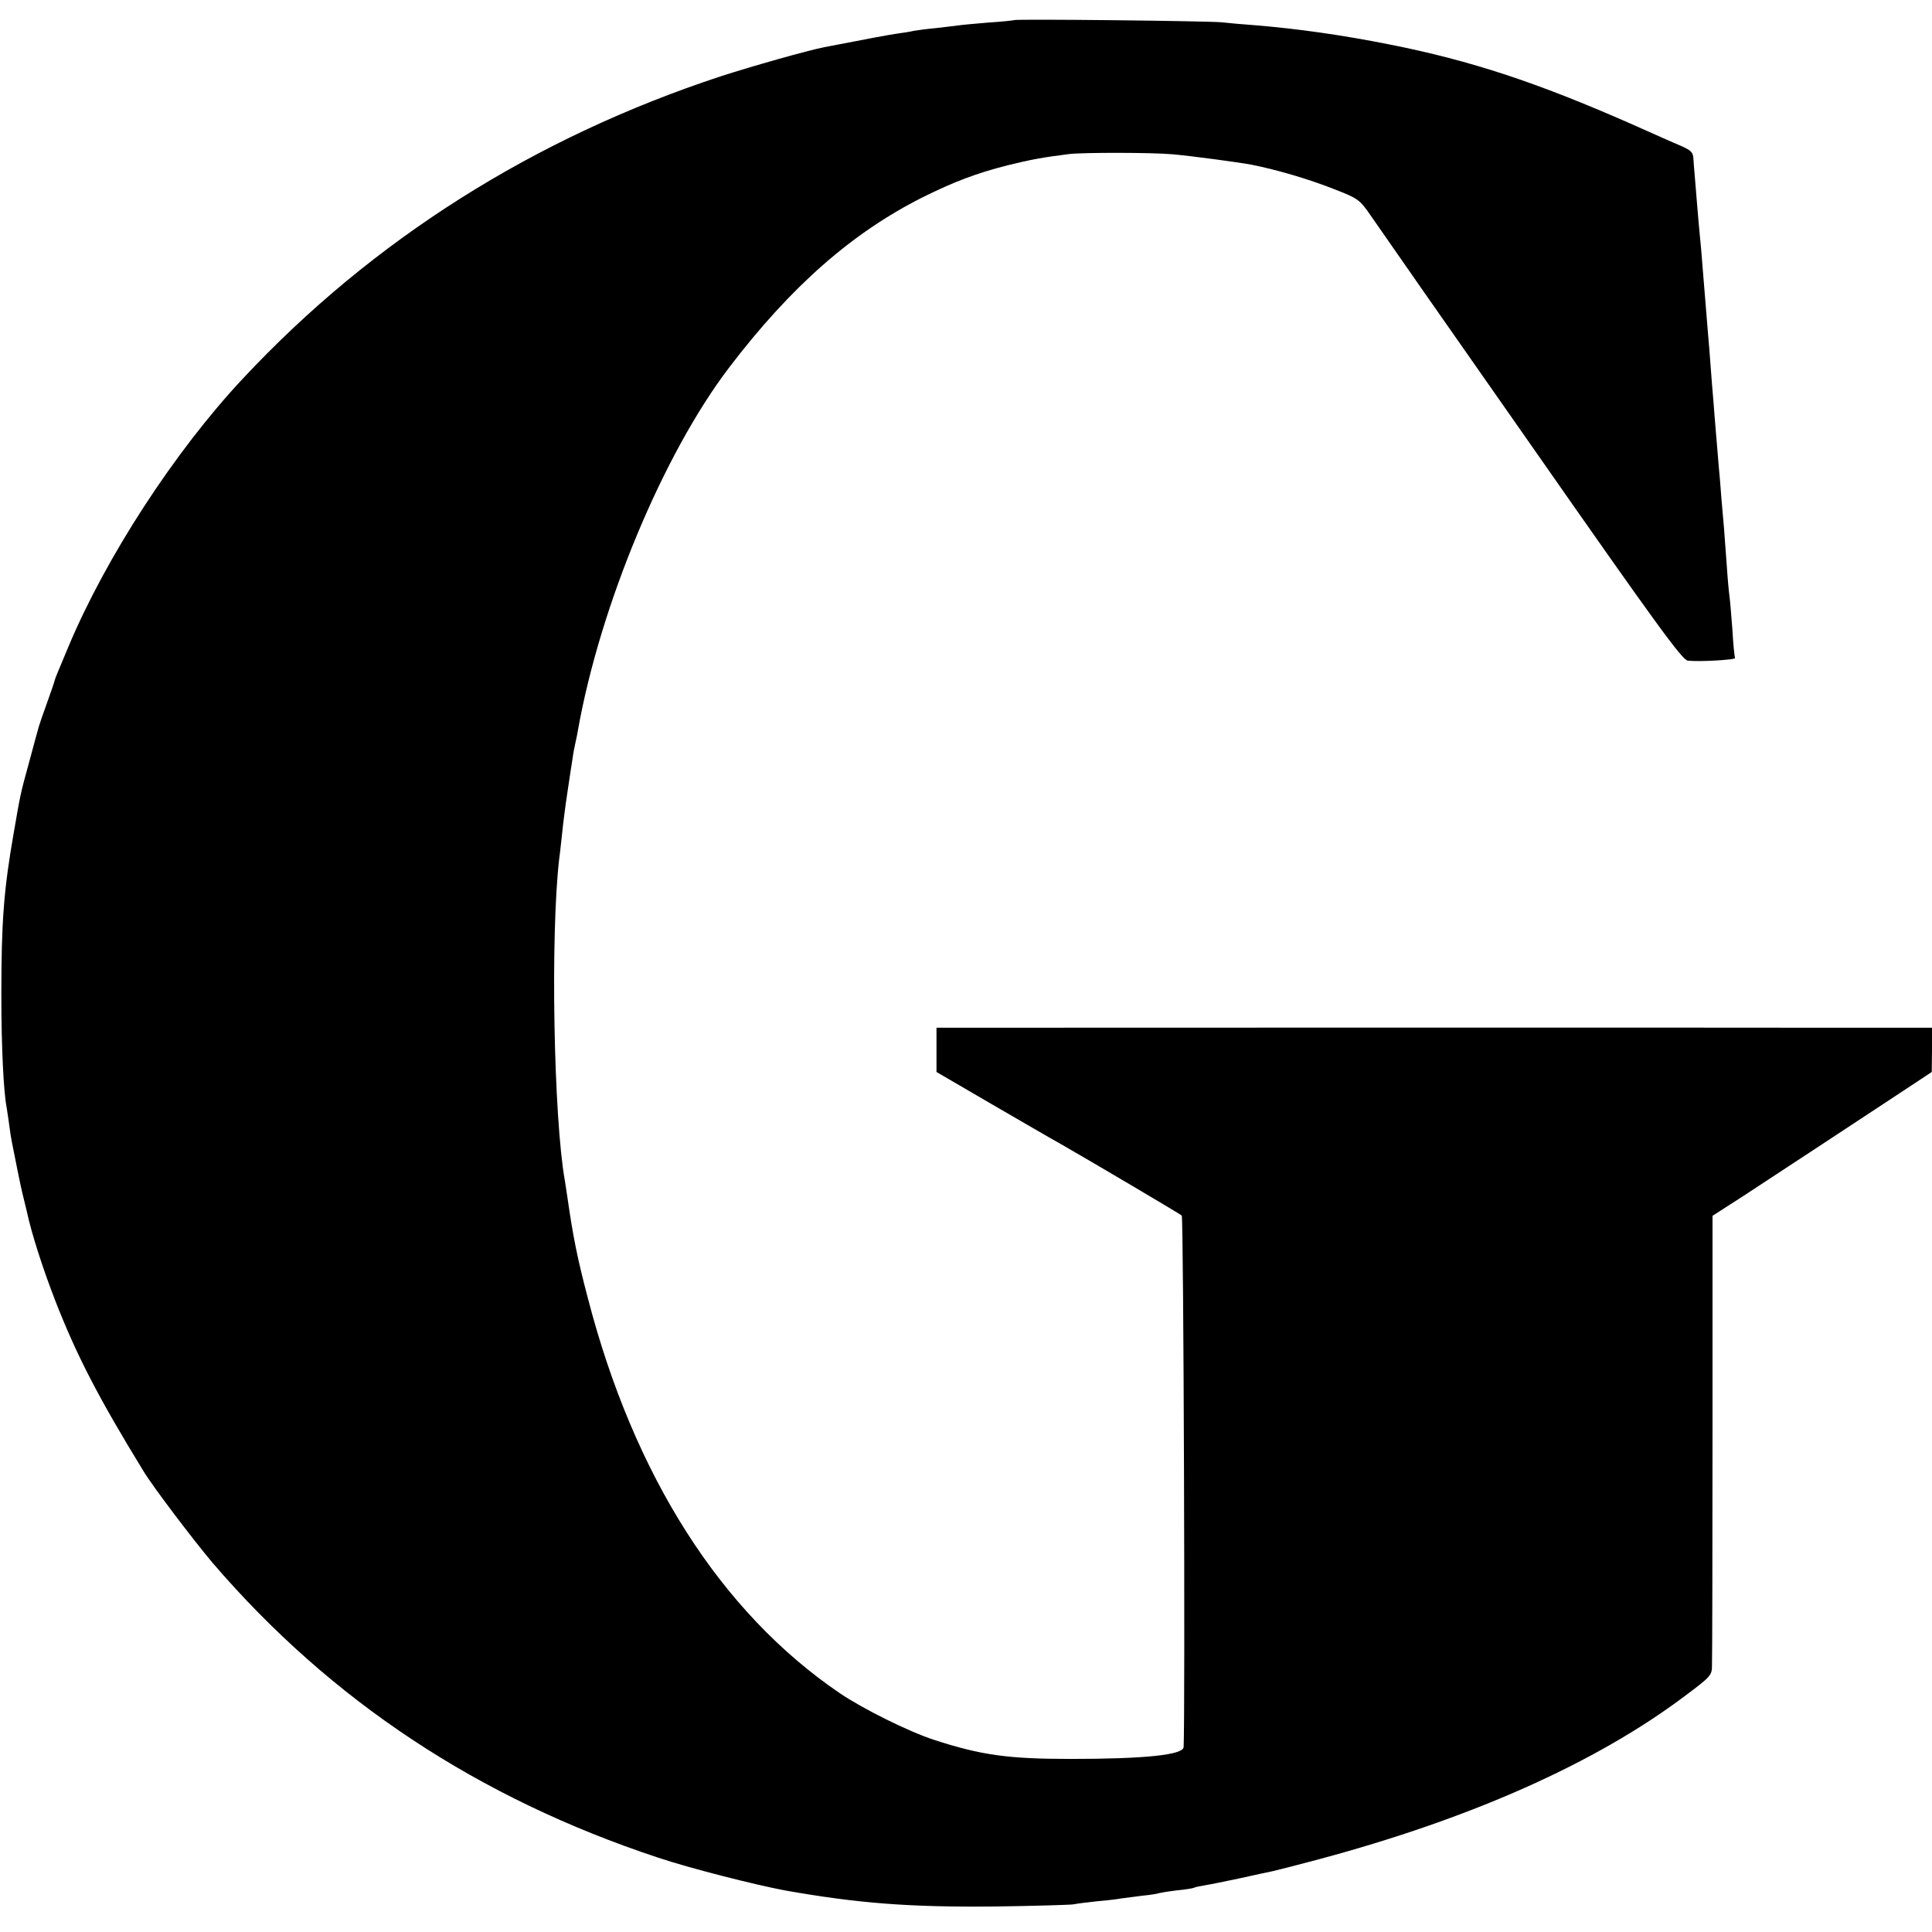
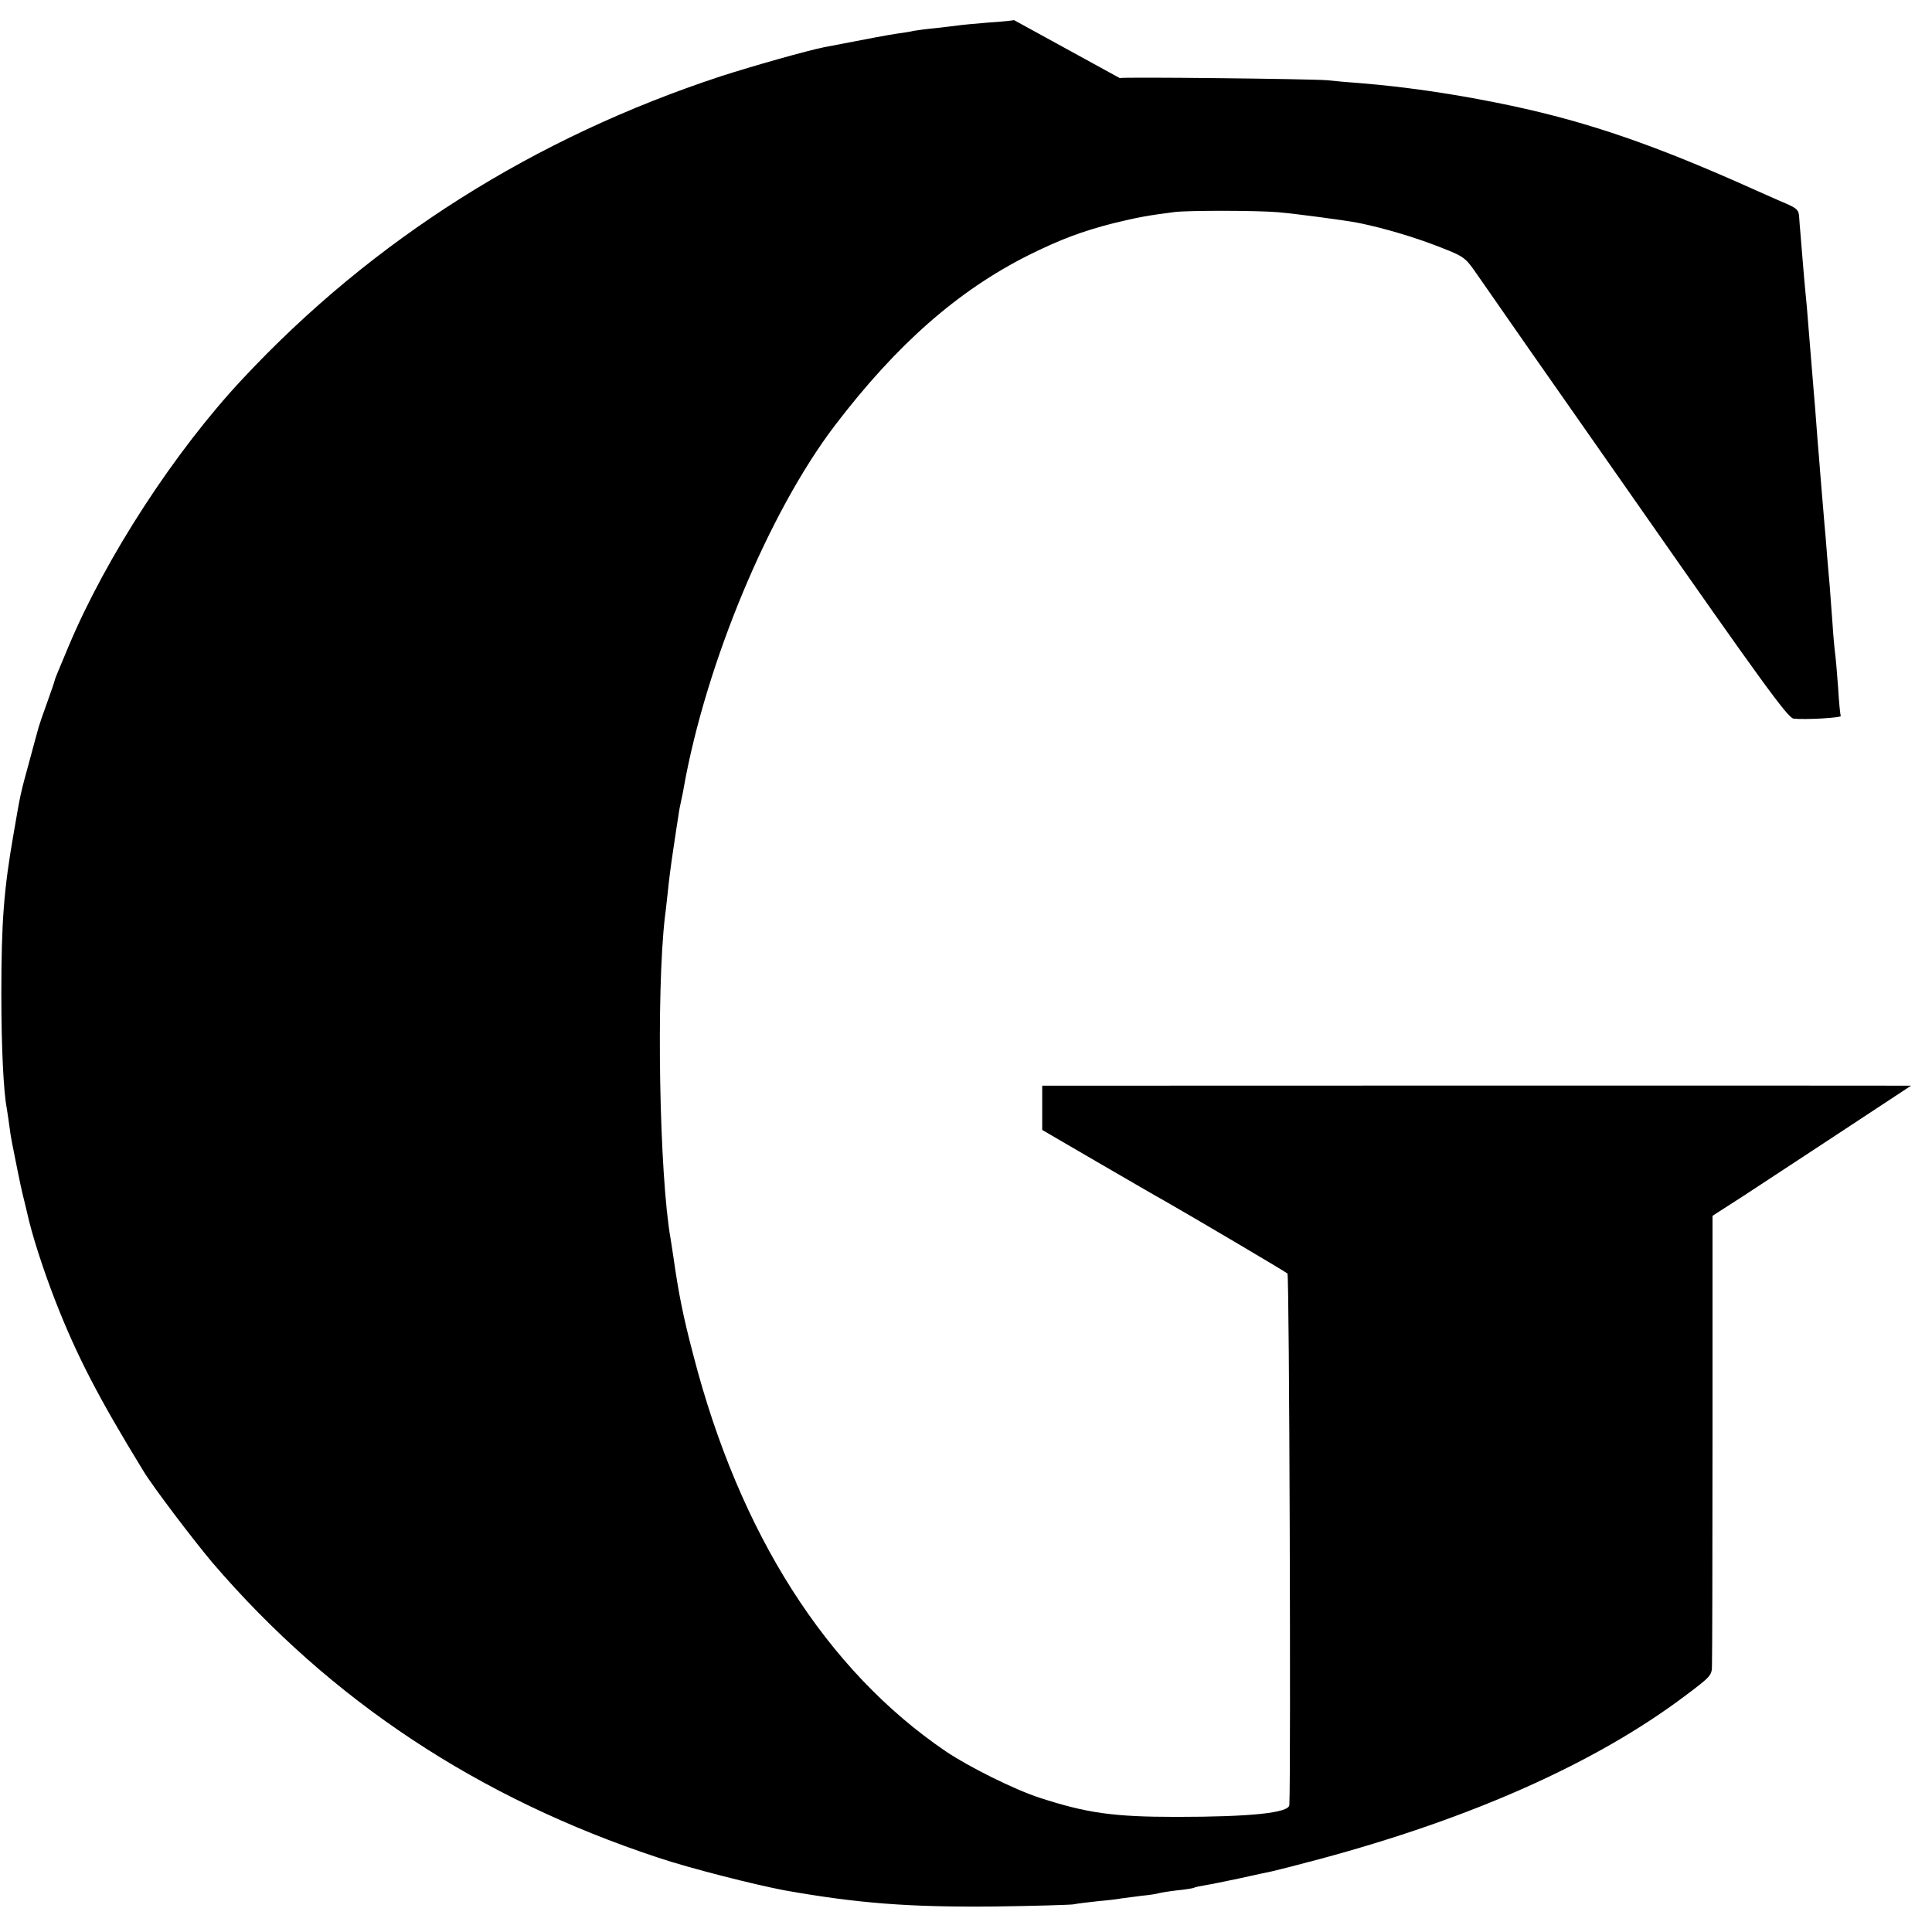
<svg xmlns="http://www.w3.org/2000/svg" version="1.0" width="720pt" height="720pt" viewBox="0 0 720 720" preserveAspectRatio="xMidYMid meet">
  <g transform="translate(0,720) scale(0.1,-0.1)" fill="#000000" stroke="none">
-     <path d="M3779 7125 c-2 -1 -45 -6 -95 -9 -50 -4 -102 -9 -115 -11 -13 -2 -51 -6 -84 -10 -33 -3 -69 -8 -80 -10 -11 -3 -38 -7 -60 -10 -34 -5 -99 -17 -274 -51 -65 -13 -266 -70 -384 -108 -696 -229 -1298 -609 -1782 -1127 -254 -271 -511 -667 -650 -999 -43 -103 -48 -114 -51 -125 -1 -5 -14 -44 -29 -85 -15 -41 -29 -82 -31 -90 -2 -8 -18 -64 -34 -125 -35 -127 -34 -125 -59 -270 -37 -211 -46 -331 -46 -600 0 -195 8 -362 20 -424 1 -9 6 -36 9 -61 3 -25 8 -56 11 -70 9 -47 33 -165 38 -185 3 -11 10 -42 17 -70 18 -84 60 -214 107 -335 79 -202 160 -359 328 -633 35 -58 187 -258 257 -341 441 -514 992 -878 1661 -1099 116 -39 360 -101 472 -122 271 -48 463 -63 780 -60 149 2 281 6 295 8 14 3 56 8 93 12 37 3 76 8 85 10 9 1 44 6 77 10 32 3 62 8 65 10 3 1 32 6 65 10 32 3 62 8 65 10 3 2 21 6 40 9 19 3 78 15 130 26 52 12 106 23 120 26 14 3 93 23 175 45 567 152 1030 358 1362 607 100 75 103 78 103 117 1 22 2 408 2 857 l0 817 112 72 c116 76 495 325 628 413 l77 51 1 83 0 82 -472 0 c-538 1 -2642 0 -3000 0 l-238 0 0 -82 0 -83 206 -120 c114 -66 227 -132 253 -146 129 -74 447 -262 455 -269 7 -7 13 -1856 7 -1981 -2 -29 -143 -44 -421 -44 -234 0 -333 14 -509 71 -95 31 -264 115 -350 173 -445 302 -769 811 -941 1476 -39 148 -55 230 -75 370 -3 22 -8 51 -10 65 -42 237 -54 916 -21 1200 3 19 7 62 11 95 3 33 12 103 20 155 8 52 16 109 19 125 2 17 7 41 10 55 3 14 8 36 10 50 83 465 318 1028 563 1350 231 303 459 503 722 635 119 59 199 89 316 119 90 22 128 29 230 42 53 6 307 6 385 -1 69 -6 248 -30 295 -39 95 -19 211 -53 310 -92 87 -34 92 -38 133 -97 23 -34 293 -421 600 -859 461 -660 561 -798 582 -800 42 -5 181 3 176 10 -2 4 -7 52 -10 107 -4 55 -9 111 -11 125 -2 14 -7 66 -10 115 -4 50 -8 110 -10 135 -2 25 -7 77 -10 115 -3 39 -7 93 -10 120 -2 28 -7 82 -10 120 -3 39 -8 95 -10 125 -3 30 -7 87 -10 125 -3 39 -7 95 -10 125 -6 70 -12 144 -20 245 -3 44 -8 96 -10 115 -2 19 -7 76 -11 125 -4 50 -8 99 -9 110 -1 11 -3 34 -4 51 -1 26 -7 33 -48 51 -27 11 -111 49 -188 83 -348 153 -593 234 -895 294 -175 35 -344 59 -503 72 -43 3 -99 8 -125 11 -57 5 -768 13 -773 8z" />
+     <path d="M3779 7125 c-2 -1 -45 -6 -95 -9 -50 -4 -102 -9 -115 -11 -13 -2 -51 -6 -84 -10 -33 -3 -69 -8 -80 -10 -11 -3 -38 -7 -60 -10 -34 -5 -99 -17 -274 -51 -65 -13 -266 -70 -384 -108 -696 -229 -1298 -609 -1782 -1127 -254 -271 -511 -667 -650 -999 -43 -103 -48 -114 -51 -125 -1 -5 -14 -44 -29 -85 -15 -41 -29 -82 -31 -90 -2 -8 -18 -64 -34 -125 -35 -127 -34 -125 -59 -270 -37 -211 -46 -331 -46 -600 0 -195 8 -362 20 -424 1 -9 6 -36 9 -61 3 -25 8 -56 11 -70 9 -47 33 -165 38 -185 3 -11 10 -42 17 -70 18 -84 60 -214 107 -335 79 -202 160 -359 328 -633 35 -58 187 -258 257 -341 441 -514 992 -878 1661 -1099 116 -39 360 -101 472 -122 271 -48 463 -63 780 -60 149 2 281 6 295 8 14 3 56 8 93 12 37 3 76 8 85 10 9 1 44 6 77 10 32 3 62 8 65 10 3 1 32 6 65 10 32 3 62 8 65 10 3 2 21 6 40 9 19 3 78 15 130 26 52 12 106 23 120 26 14 3 93 23 175 45 567 152 1030 358 1362 607 100 75 103 78 103 117 1 22 2 408 2 857 l0 817 112 72 c116 76 495 325 628 413 c-538 1 -2642 0 -3000 0 l-238 0 0 -82 0 -83 206 -120 c114 -66 227 -132 253 -146 129 -74 447 -262 455 -269 7 -7 13 -1856 7 -1981 -2 -29 -143 -44 -421 -44 -234 0 -333 14 -509 71 -95 31 -264 115 -350 173 -445 302 -769 811 -941 1476 -39 148 -55 230 -75 370 -3 22 -8 51 -10 65 -42 237 -54 916 -21 1200 3 19 7 62 11 95 3 33 12 103 20 155 8 52 16 109 19 125 2 17 7 41 10 55 3 14 8 36 10 50 83 465 318 1028 563 1350 231 303 459 503 722 635 119 59 199 89 316 119 90 22 128 29 230 42 53 6 307 6 385 -1 69 -6 248 -30 295 -39 95 -19 211 -53 310 -92 87 -34 92 -38 133 -97 23 -34 293 -421 600 -859 461 -660 561 -798 582 -800 42 -5 181 3 176 10 -2 4 -7 52 -10 107 -4 55 -9 111 -11 125 -2 14 -7 66 -10 115 -4 50 -8 110 -10 135 -2 25 -7 77 -10 115 -3 39 -7 93 -10 120 -2 28 -7 82 -10 120 -3 39 -8 95 -10 125 -3 30 -7 87 -10 125 -3 39 -7 95 -10 125 -6 70 -12 144 -20 245 -3 44 -8 96 -10 115 -2 19 -7 76 -11 125 -4 50 -8 99 -9 110 -1 11 -3 34 -4 51 -1 26 -7 33 -48 51 -27 11 -111 49 -188 83 -348 153 -593 234 -895 294 -175 35 -344 59 -503 72 -43 3 -99 8 -125 11 -57 5 -768 13 -773 8z" />
  </g>
</svg>